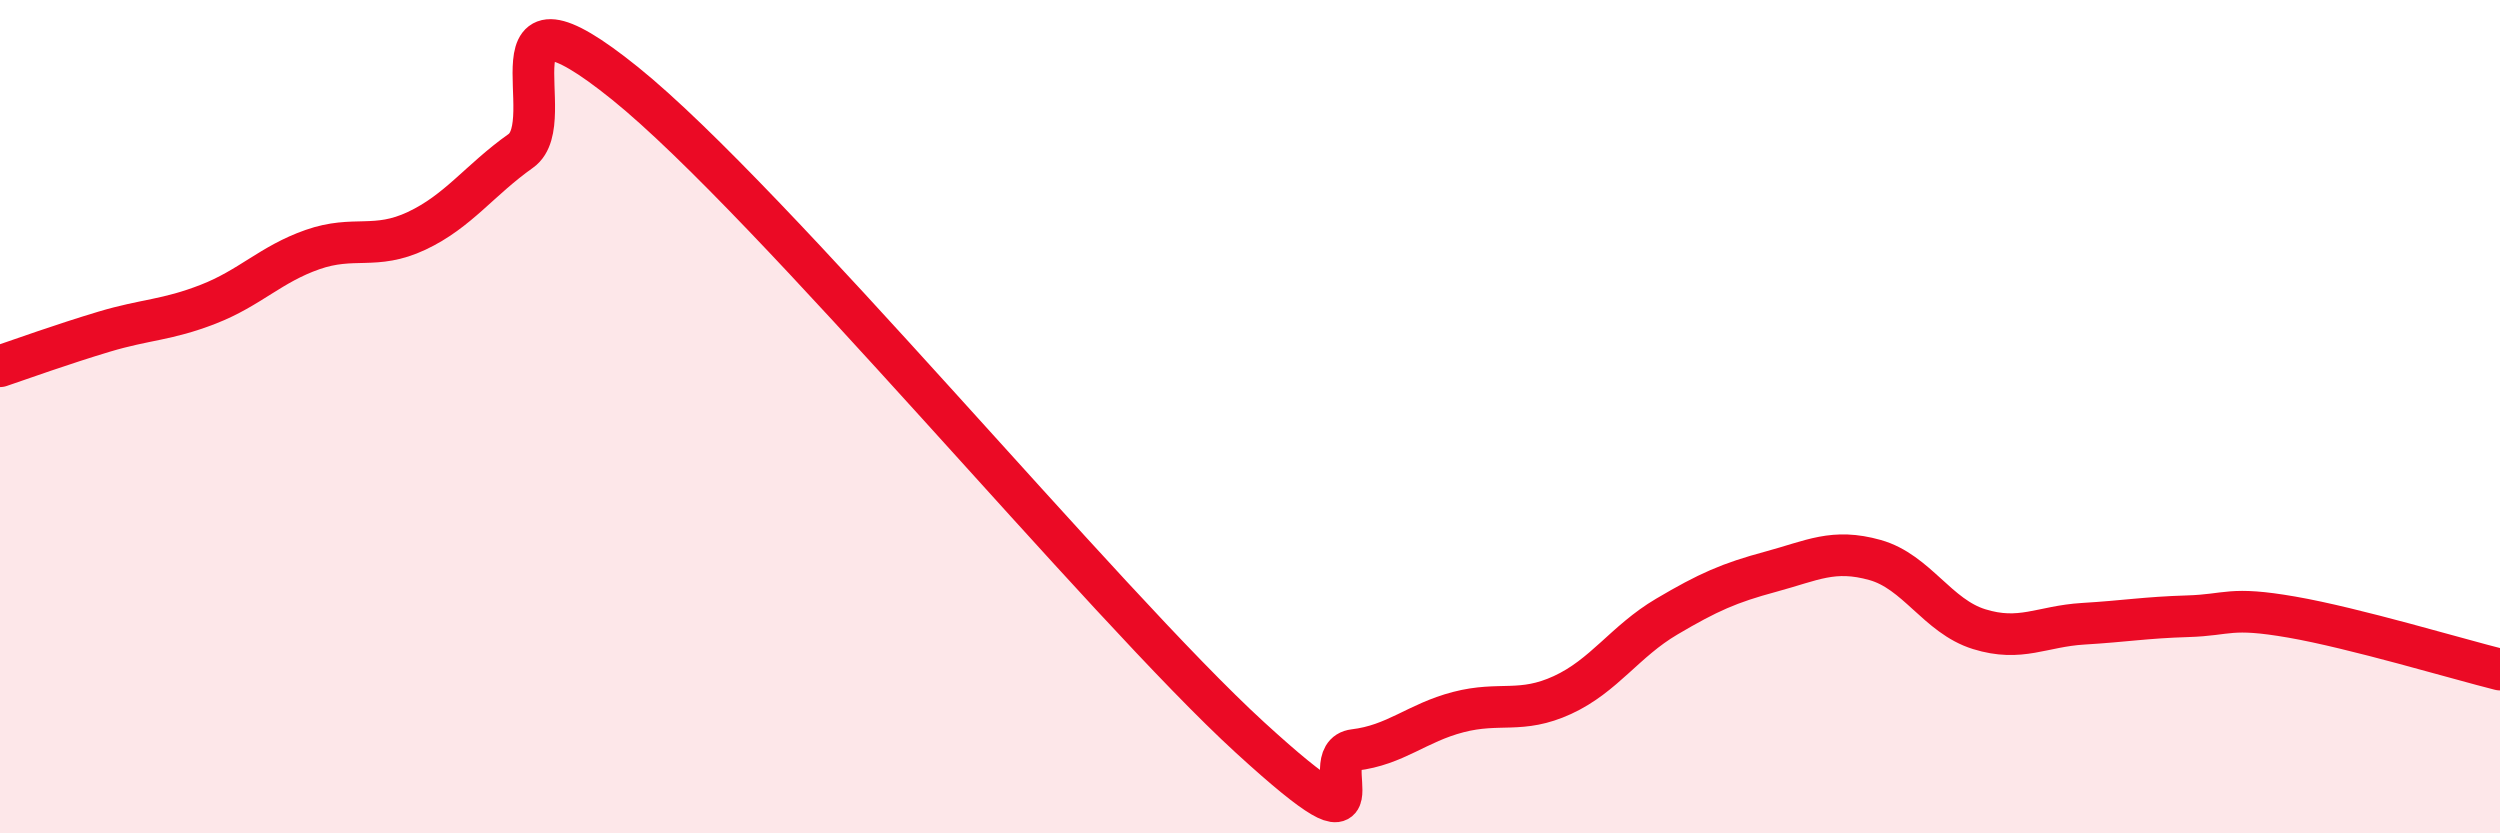
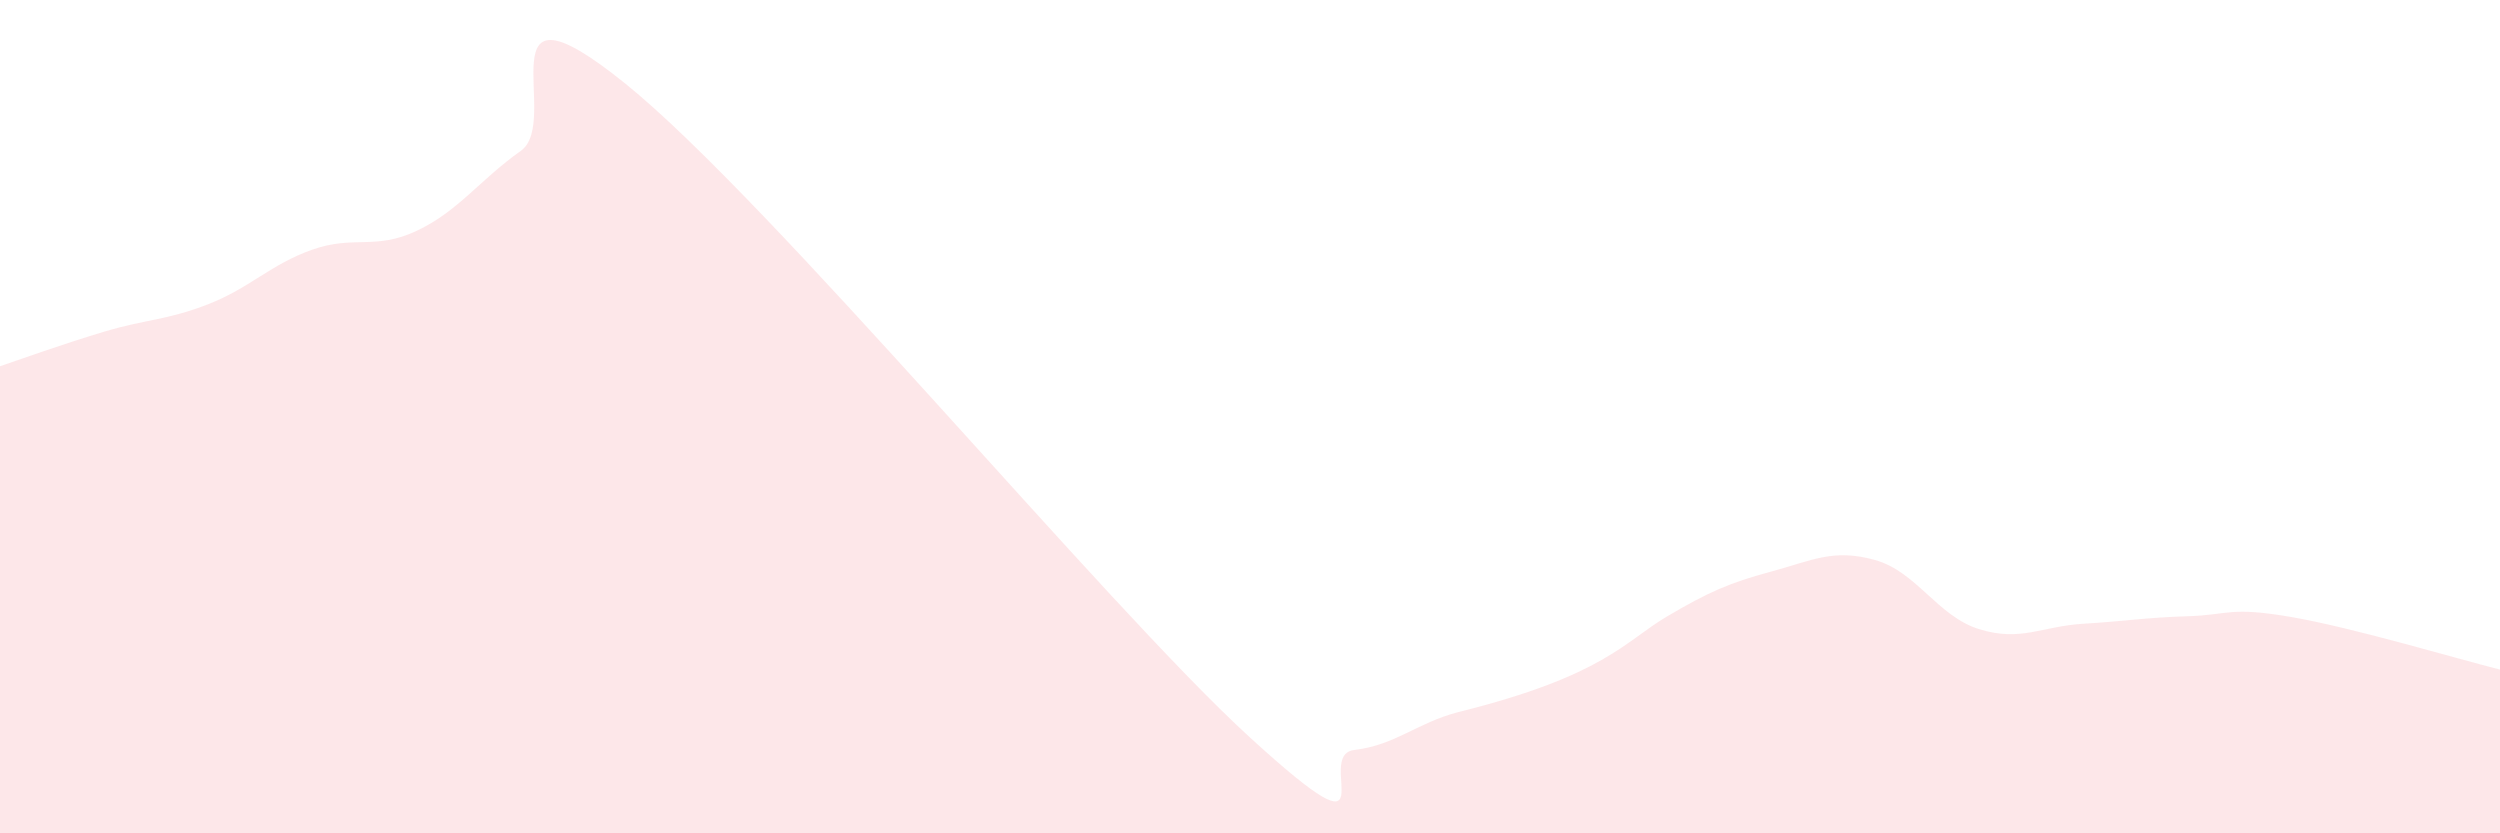
<svg xmlns="http://www.w3.org/2000/svg" width="60" height="20" viewBox="0 0 60 20">
-   <path d="M 0,8.79 C 0.5,8.62 1.5,8.26 2.5,7.96 C 3.5,7.66 4,7.69 5,7.3 C 6,6.91 6.5,6.34 7.5,5.99 C 8.5,5.64 9,6.01 10,5.54 C 11,5.07 11.5,4.33 12.5,3.62 C 13.5,2.91 11.5,-0.82 15,2 C 18.5,4.82 26.5,14.5 30,17.7 C 33.5,20.9 31.5,18.12 32.5,18 C 33.5,17.88 34,17.35 35,17.09 C 36,16.83 36.5,17.14 37.5,16.68 C 38.5,16.22 39,15.39 40,14.8 C 41,14.21 41.5,13.99 42.5,13.72 C 43.5,13.45 44,13.16 45,13.44 C 46,13.72 46.5,14.79 47.5,15.1 C 48.5,15.41 49,15.03 50,14.97 C 51,14.91 51.5,14.82 52.5,14.79 C 53.5,14.76 53.5,14.55 55,14.81 C 56.5,15.07 59,15.82 60,16.07L60 20L0 20Z" fill="#EB0A25" opacity="0.1" stroke-linecap="round" stroke-linejoin="round" />
-   <path d="M 0,8.79 C 0.5,8.62 1.5,8.26 2.5,7.96 C 3.5,7.66 4,7.69 5,7.3 C 6,6.91 6.5,6.34 7.5,5.99 C 8.5,5.64 9,6.01 10,5.54 C 11,5.07 11.5,4.33 12.5,3.62 C 13.5,2.91 11.5,-0.82 15,2 C 18.5,4.82 26.5,14.5 30,17.7 C 33.5,20.9 31.5,18.12 32.5,18 C 33.5,17.88 34,17.35 35,17.09 C 36,16.83 36.5,17.14 37.5,16.68 C 38.5,16.22 39,15.39 40,14.8 C 41,14.21 41.5,13.99 42.5,13.72 C 43.5,13.45 44,13.16 45,13.44 C 46,13.72 46.5,14.79 47.5,15.1 C 48.5,15.41 49,15.03 50,14.97 C 51,14.91 51.5,14.82 52.5,14.79 C 53.5,14.76 53.5,14.55 55,14.81 C 56.5,15.07 59,15.82 60,16.07" stroke="#EB0A25" stroke-width="1" fill="none" stroke-linecap="round" stroke-linejoin="round" />
+   <path d="M 0,8.79 C 0.5,8.62 1.5,8.26 2.5,7.96 C 3.5,7.66 4,7.69 5,7.3 C 6,6.91 6.5,6.34 7.5,5.99 C 8.5,5.64 9,6.01 10,5.54 C 11,5.07 11.5,4.33 12.5,3.62 C 13.5,2.91 11.5,-0.82 15,2 C 18.5,4.82 26.5,14.5 30,17.7 C 33.5,20.9 31.5,18.12 32.5,18 C 33.5,17.88 34,17.35 35,17.09 C 38.5,16.22 39,15.39 40,14.8 C 41,14.21 41.5,13.99 42.5,13.72 C 43.5,13.45 44,13.16 45,13.44 C 46,13.72 46.5,14.79 47.5,15.1 C 48.5,15.41 49,15.03 50,14.97 C 51,14.91 51.5,14.82 52.5,14.79 C 53.5,14.76 53.5,14.55 55,14.81 C 56.5,15.07 59,15.82 60,16.07L60 20L0 20Z" fill="#EB0A25" opacity="0.1" stroke-linecap="round" stroke-linejoin="round" />
</svg>